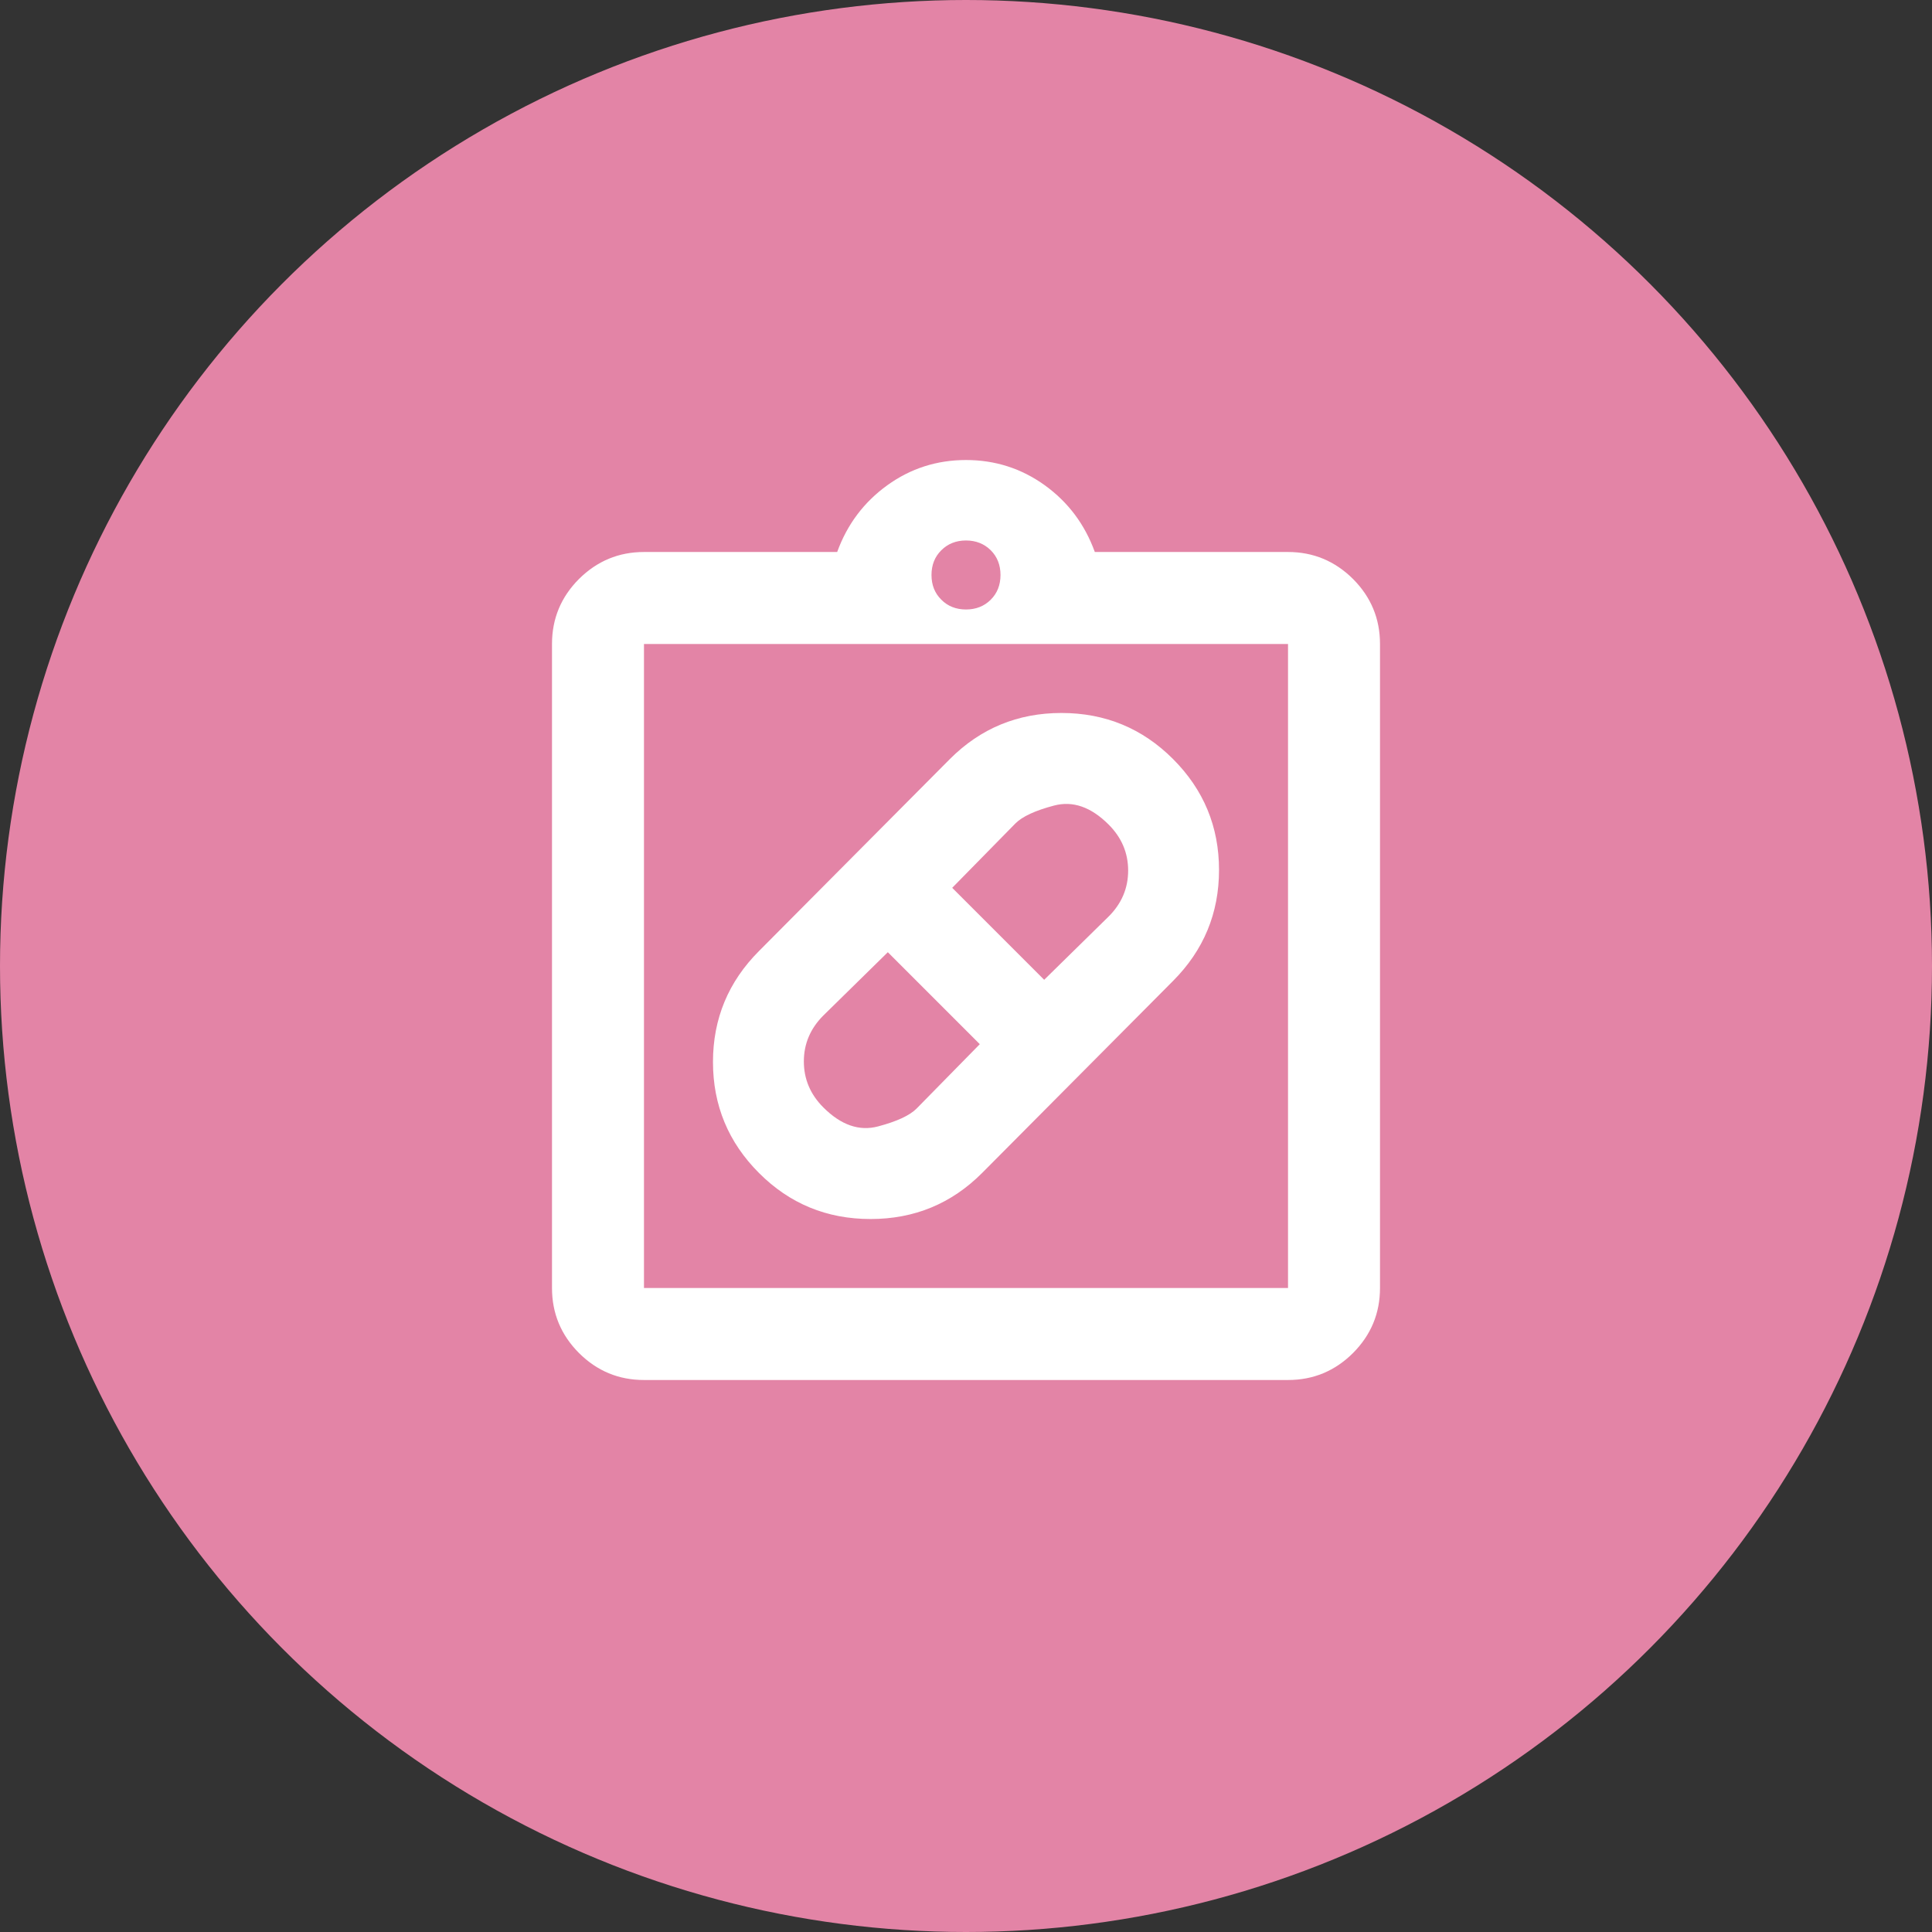
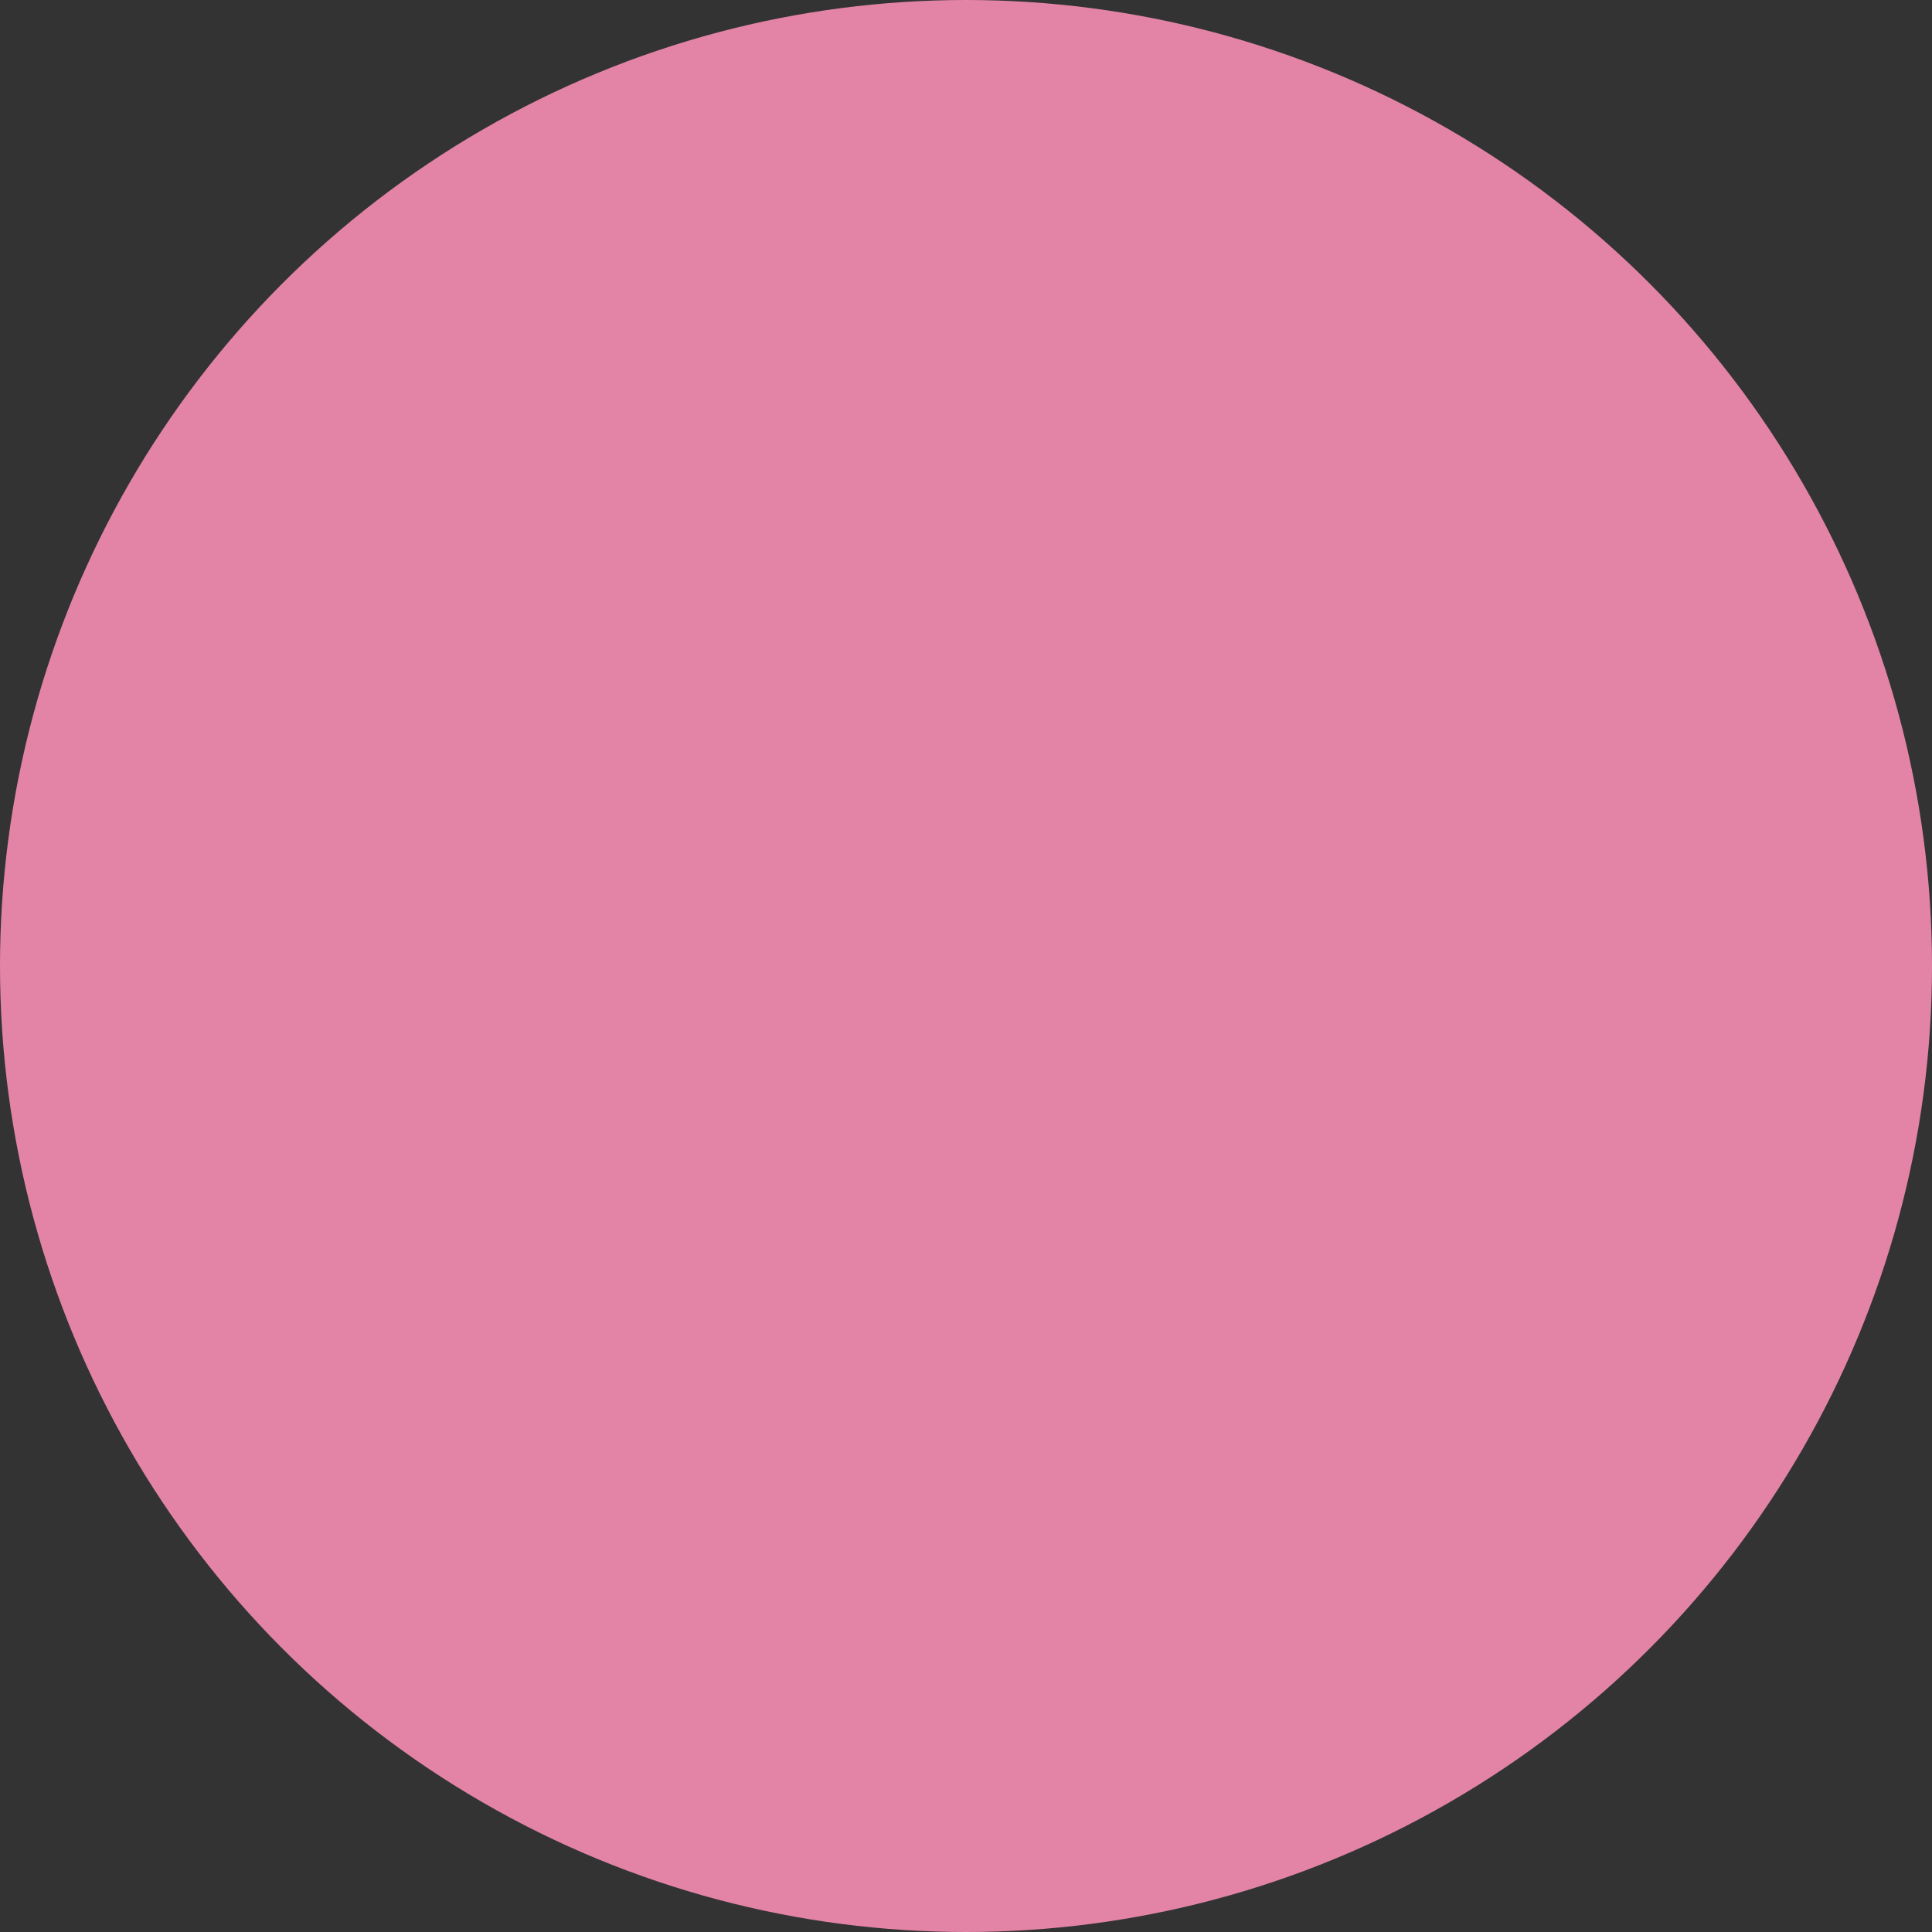
<svg xmlns="http://www.w3.org/2000/svg" width="28" height="28" viewBox="0 0 28 28" fill="none">
  <rect x="0" y="0" width="28" height="28" fill="#333333" stroke="none" />
  <circle cx="14" cy="14" r="14" fill="#E384A6" />
  <mask id="mask0_1728_46176" style="mask-type:alpha" maskUnits="userSpaceOnUse" x="6" y="6" width="16" height="16">
-     <rect x="6" y="6" width="16" height="16" fill="#D9D9D9" />
-   </mask>
+     </mask>
  <g mask="url(#mask0_1728_46176)">
-     <path d="M14.233 17C13.789 17.445 13.25 17.667 12.617 17.667C11.983 17.667 11.444 17.445 11 17C10.556 16.556 10.333 16.019 10.333 15.391C10.333 14.764 10.556 14.228 11 13.783L13.767 11C14.211 10.556 14.75 10.333 15.383 10.333C16.017 10.333 16.556 10.556 17 11C17.444 11.444 17.667 11.98 17.667 12.608C17.667 13.236 17.444 13.772 17 14.217L14.233 17ZM11.933 16.05C12.189 16.306 12.453 16.397 12.725 16.325C12.997 16.253 13.183 16.167 13.283 16.067L14.2 15.133L12.867 13.8L11.933 14.717C11.744 14.906 11.65 15.128 11.65 15.383C11.65 15.639 11.744 15.861 11.933 16.05ZM16.067 11.95C15.811 11.694 15.547 11.603 15.275 11.675C15.003 11.747 14.817 11.833 14.717 11.933L13.8 12.867L15.133 14.2L16.067 13.283C16.256 13.095 16.35 12.872 16.35 12.617C16.35 12.361 16.256 12.139 16.067 11.95ZM9.333 20C8.967 20 8.653 19.87 8.391 19.609C8.13 19.347 8 19.033 8 18.667V9.333C8 8.967 8.13 8.653 8.391 8.391C8.653 8.131 8.967 8 9.333 8H12.133C12.278 7.6 12.52 7.278 12.859 7.033C13.197 6.789 13.578 6.667 14 6.667C14.422 6.667 14.803 6.789 15.142 7.033C15.481 7.278 15.722 7.6 15.867 8H18.667C19.033 8 19.347 8.131 19.609 8.391C19.87 8.653 20 8.967 20 9.333V18.667C20 19.033 19.87 19.347 19.609 19.609C19.347 19.87 19.033 20 18.667 20H9.333ZM9.333 18.667H18.667V9.333H9.333V18.667ZM14 8.833C14.144 8.833 14.264 8.786 14.359 8.691C14.453 8.597 14.5 8.478 14.5 8.333C14.5 8.189 14.453 8.069 14.359 7.975C14.264 7.881 14.144 7.833 14 7.833C13.856 7.833 13.736 7.881 13.642 7.975C13.547 8.069 13.5 8.189 13.5 8.333C13.5 8.478 13.547 8.597 13.642 8.691C13.736 8.786 13.856 8.833 14 8.833Z" fill="white" />
-   </g>
+     </g>
</svg>